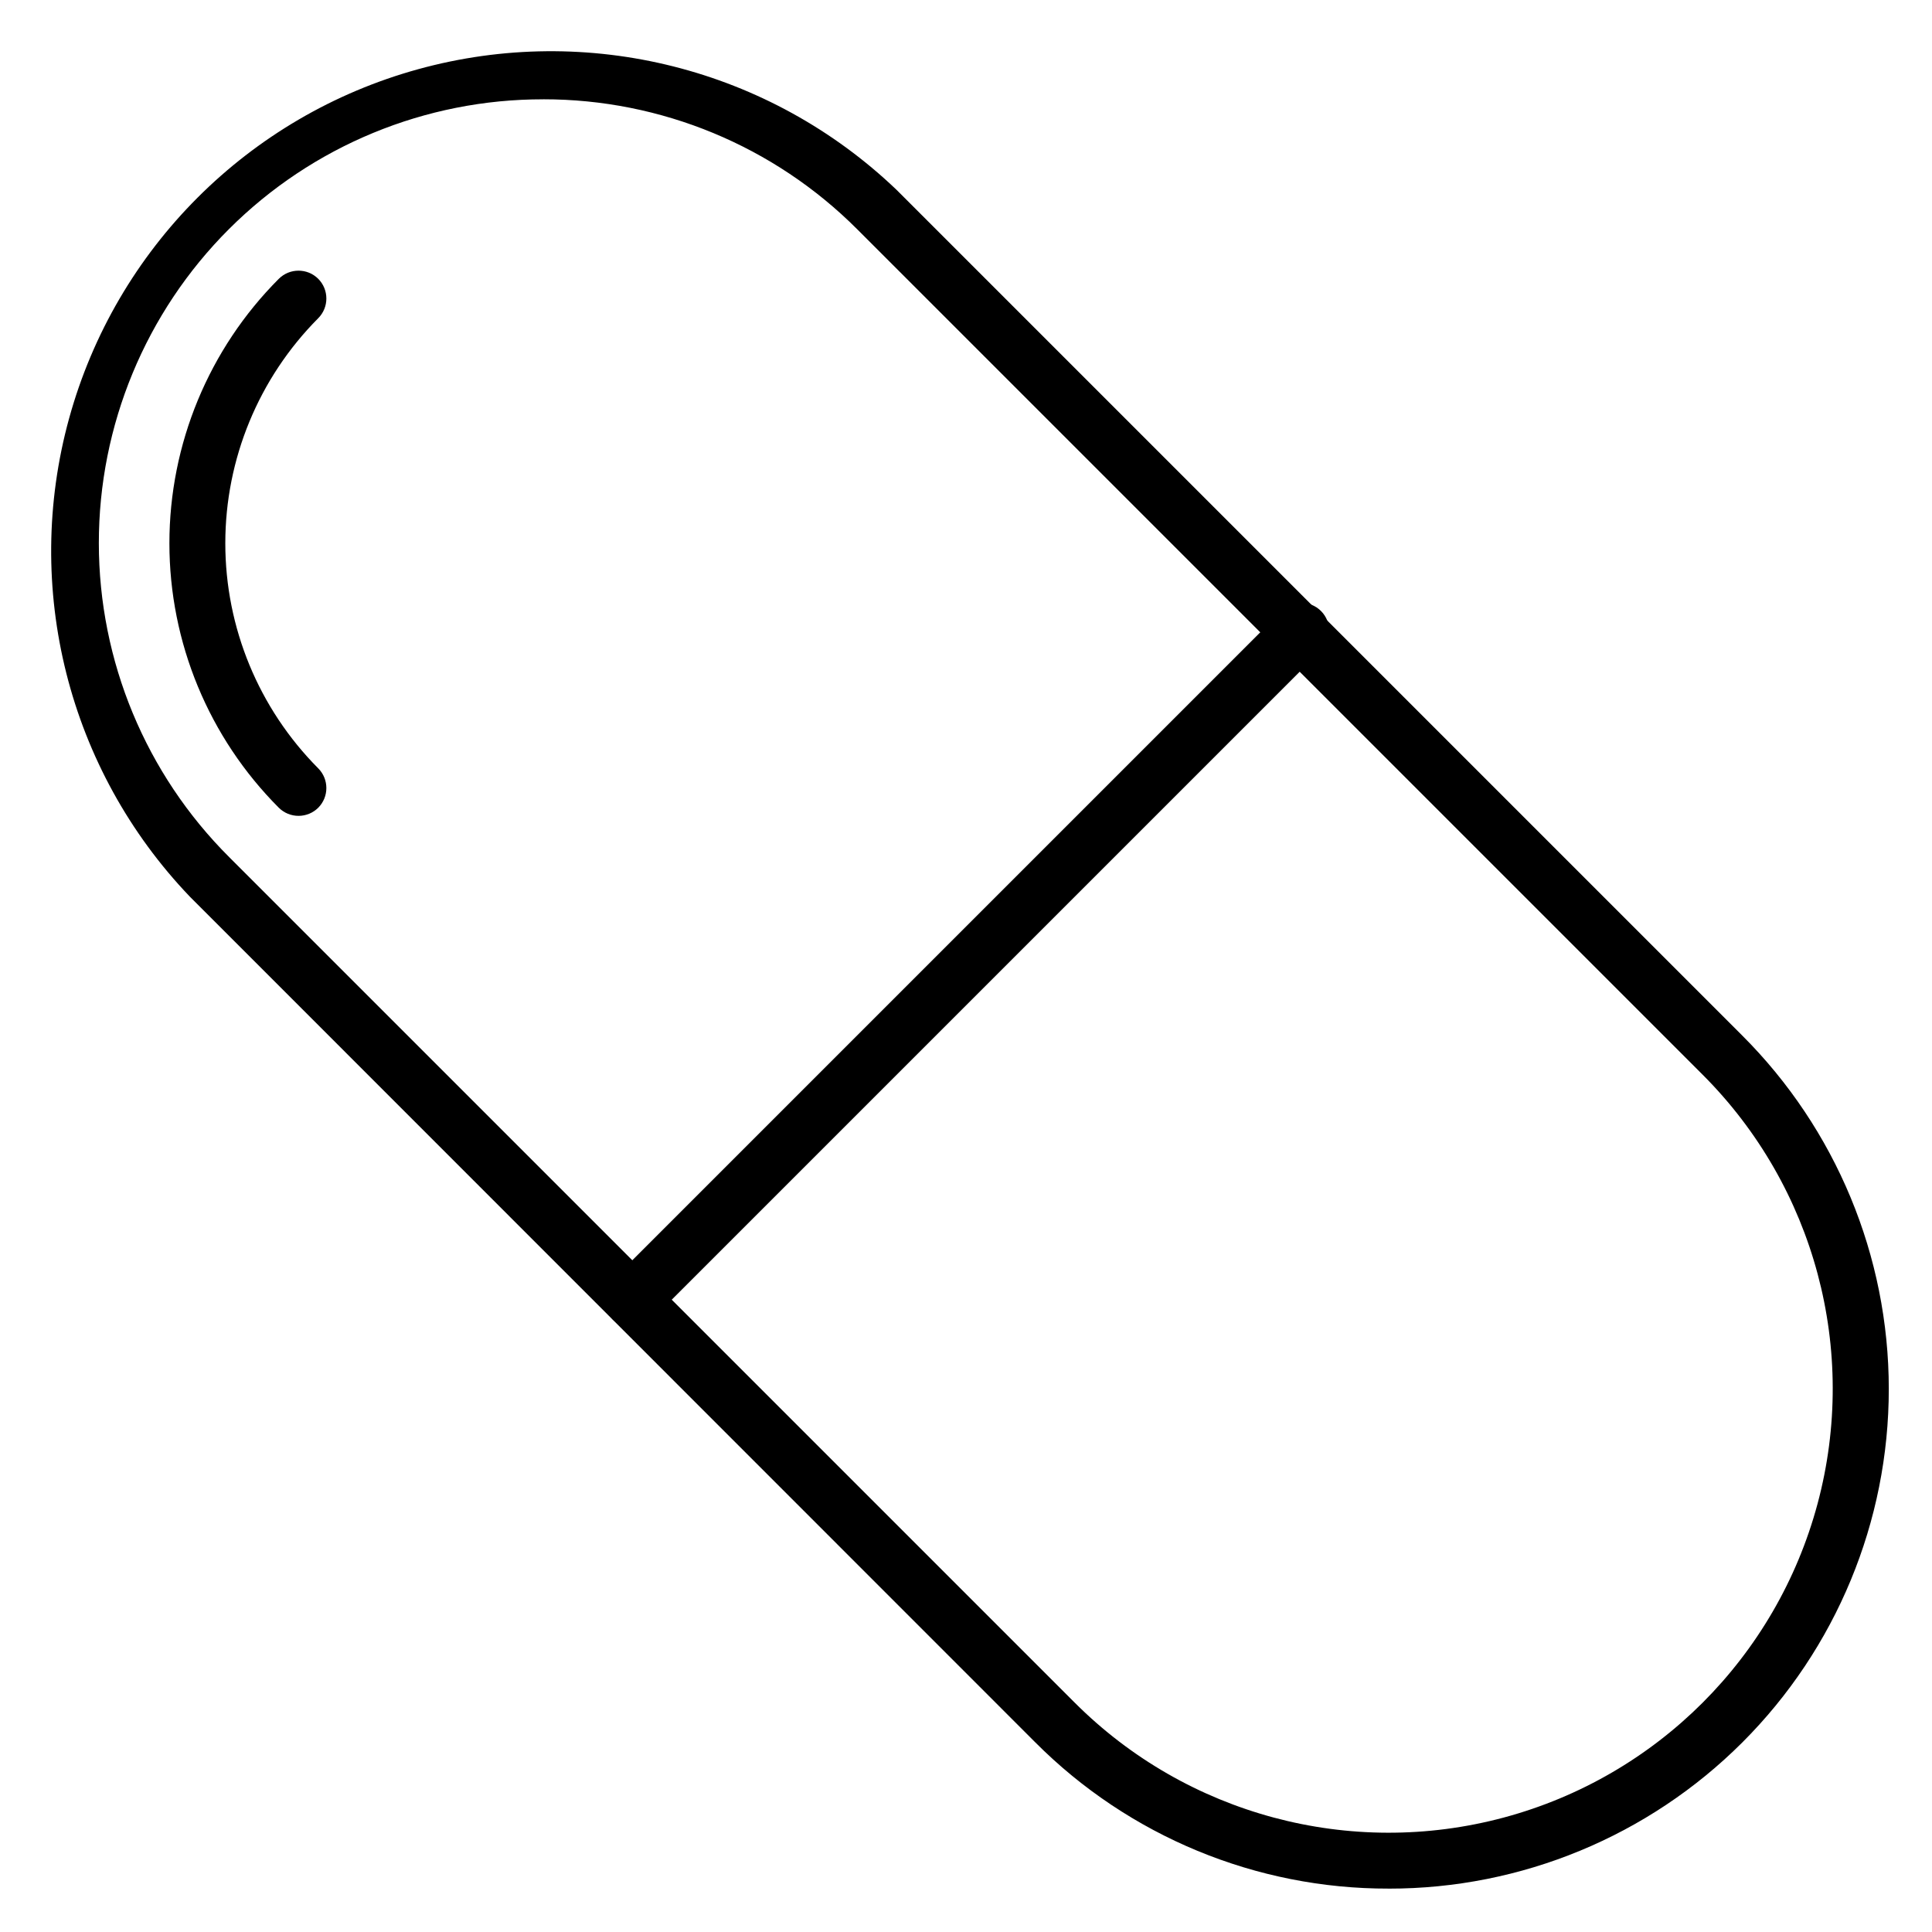
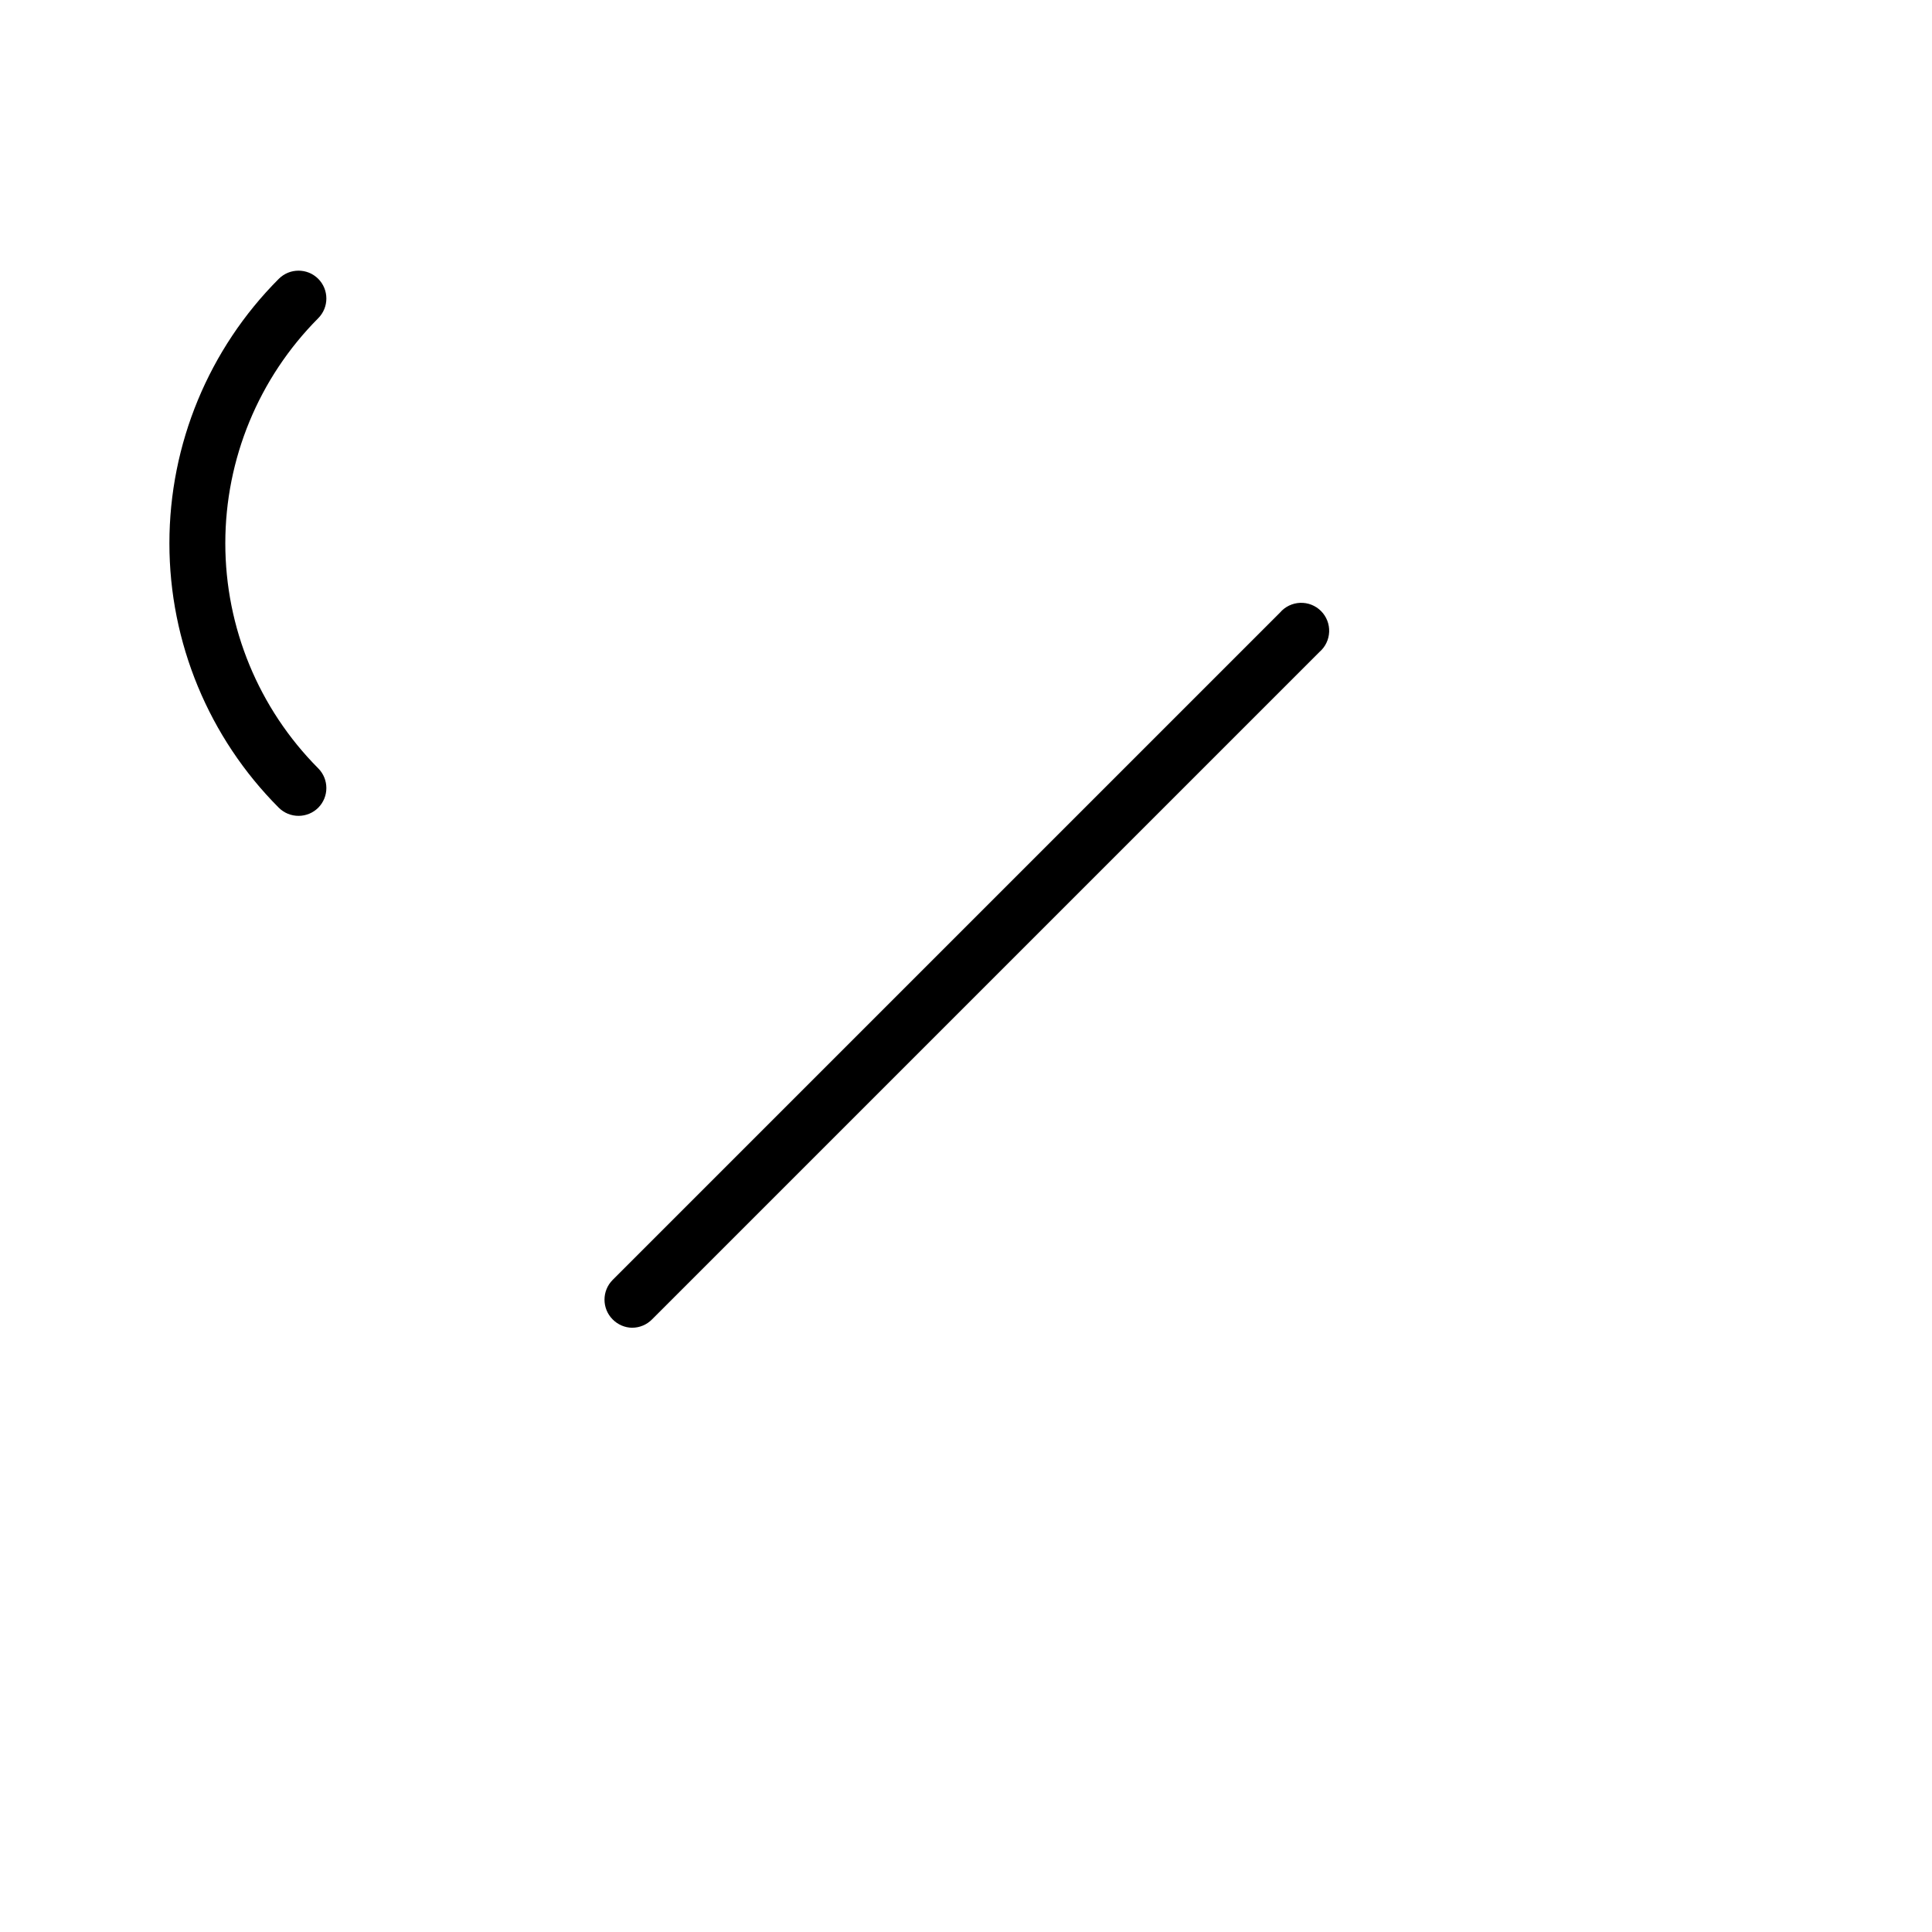
<svg xmlns="http://www.w3.org/2000/svg" fill="#000000" width="800px" height="800px" version="1.1" viewBox="144 144 512 512">
  <g>
-     <path d="m512.02 644.5c-35.133 0.078-68.848-13.871-93.652-38.75l-224.05-224.12c-32.238-33.695-44.387-81.855-31.988-126.81 12.398-44.953 47.523-80.078 92.477-92.477 44.957-12.398 93.117-0.25 126.81 31.988l224.05 224.05c24.879 24.828 38.867 58.523 38.883 93.672 0.012 35.145-13.949 68.855-38.809 93.703-24.859 24.844-58.578 38.785-93.723 38.75zm-224.05-474.18c-31.23-0.051-61.199 12.32-83.293 34.391-22.094 22.07-34.5 52.023-34.484 83.25 0.016 31.23 12.453 61.172 34.574 83.215l224.05 224.05c29.723 29.723 73.051 41.332 113.66 30.453 40.605-10.883 72.32-42.598 83.203-83.203 10.879-40.605-0.73-83.934-30.453-113.66l-224.05-224.05c-22.051-22.086-51.992-34.48-83.199-34.453z" />
    <path d="m223.15 360.21c-1.973 0.012-3.863-0.762-5.262-2.148-18.566-18.598-28.996-43.805-28.996-70.086s10.43-51.492 28.996-70.09c2.891-2.875 7.555-2.875 10.445 0 2.875 2.891 2.875 7.555 0 10.445-15.77 15.844-24.625 37.289-24.625 59.645 0 22.352 8.855 43.797 24.625 59.641 2.875 2.891 2.875 7.559 0 10.445-1.379 1.371-3.242 2.141-5.184 2.148z" />
    <path d="m311.54 495.87c-1.953-0.027-3.816-0.828-5.188-2.223-2.871-2.891-2.871-7.559 0-10.445l176.86-176.86c1.34-1.566 3.277-2.504 5.34-2.582 2.062-0.082 4.066 0.703 5.523 2.164 1.461 1.461 2.246 3.461 2.164 5.523-0.078 2.062-1.016 4-2.582 5.344l-176.85 176.85c-1.387 1.414-3.281 2.215-5.262 2.223z" />
  </g>
</svg>